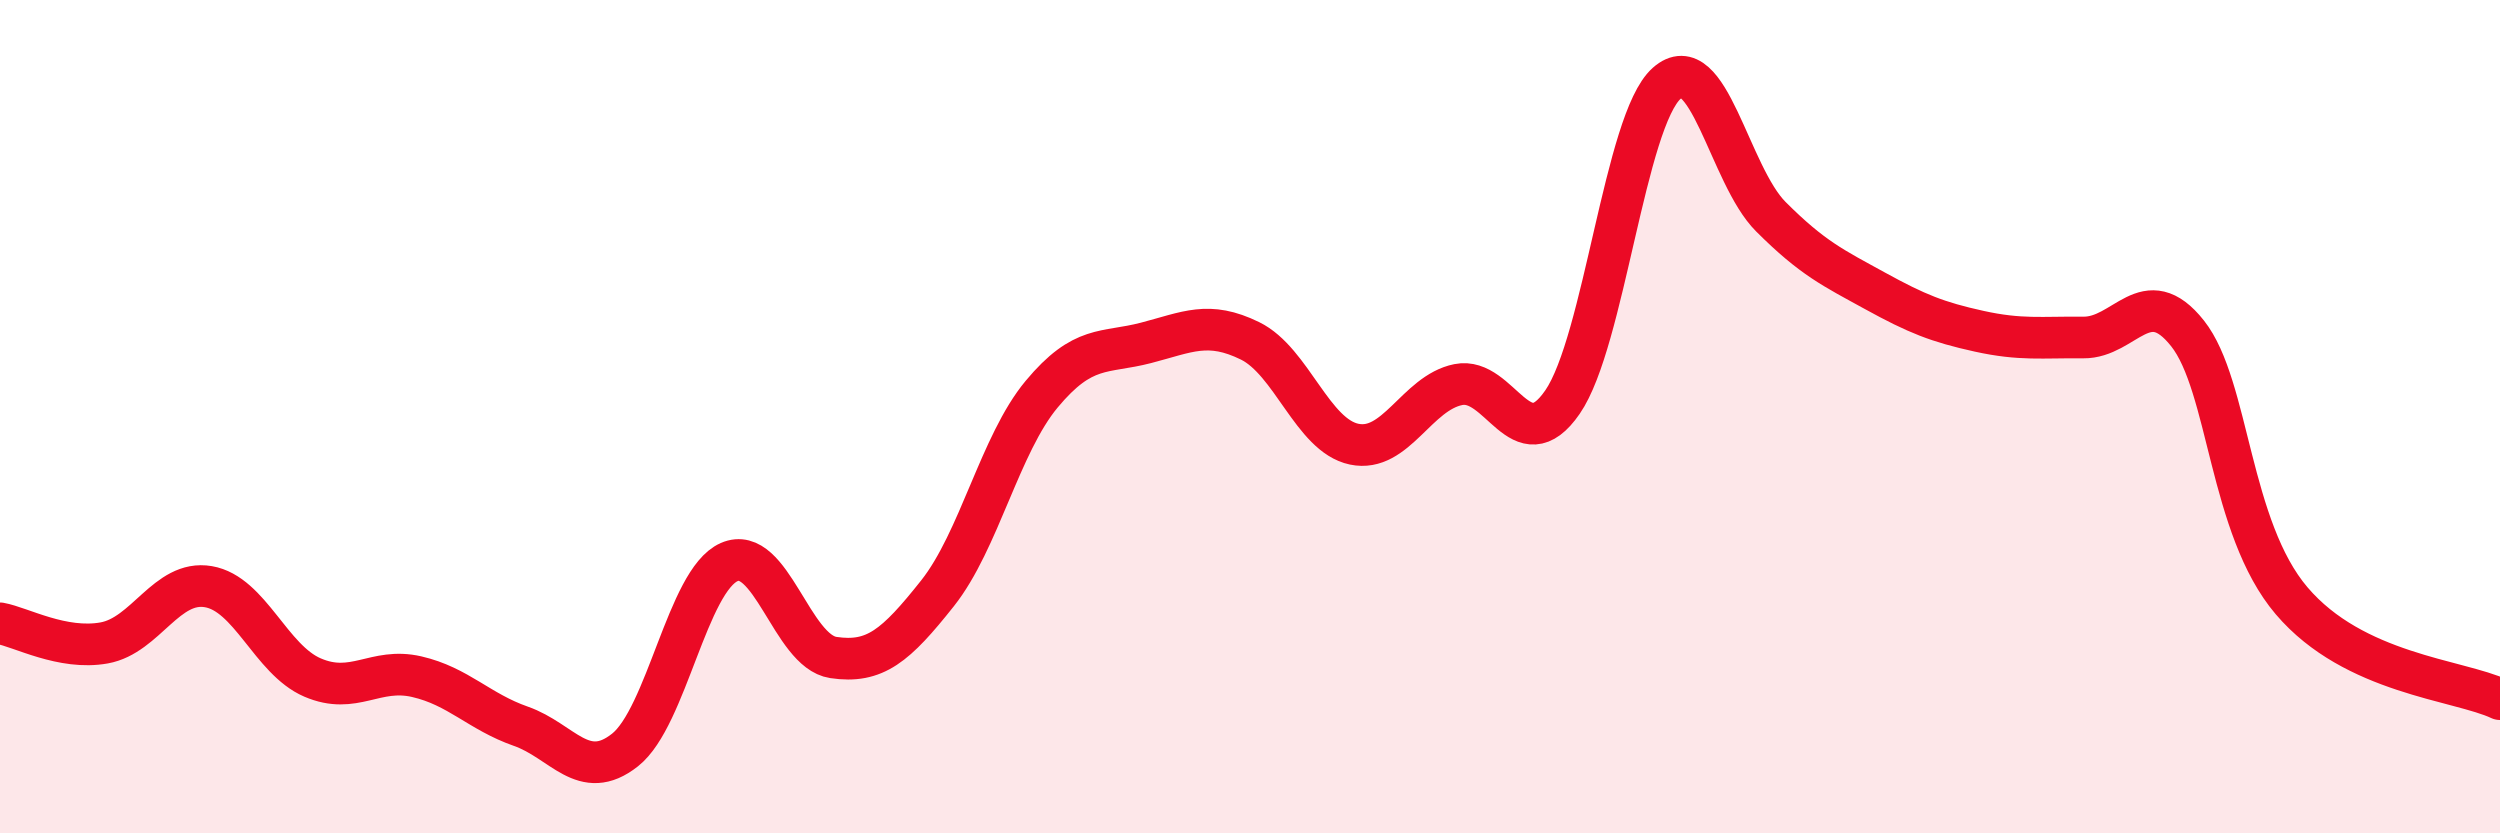
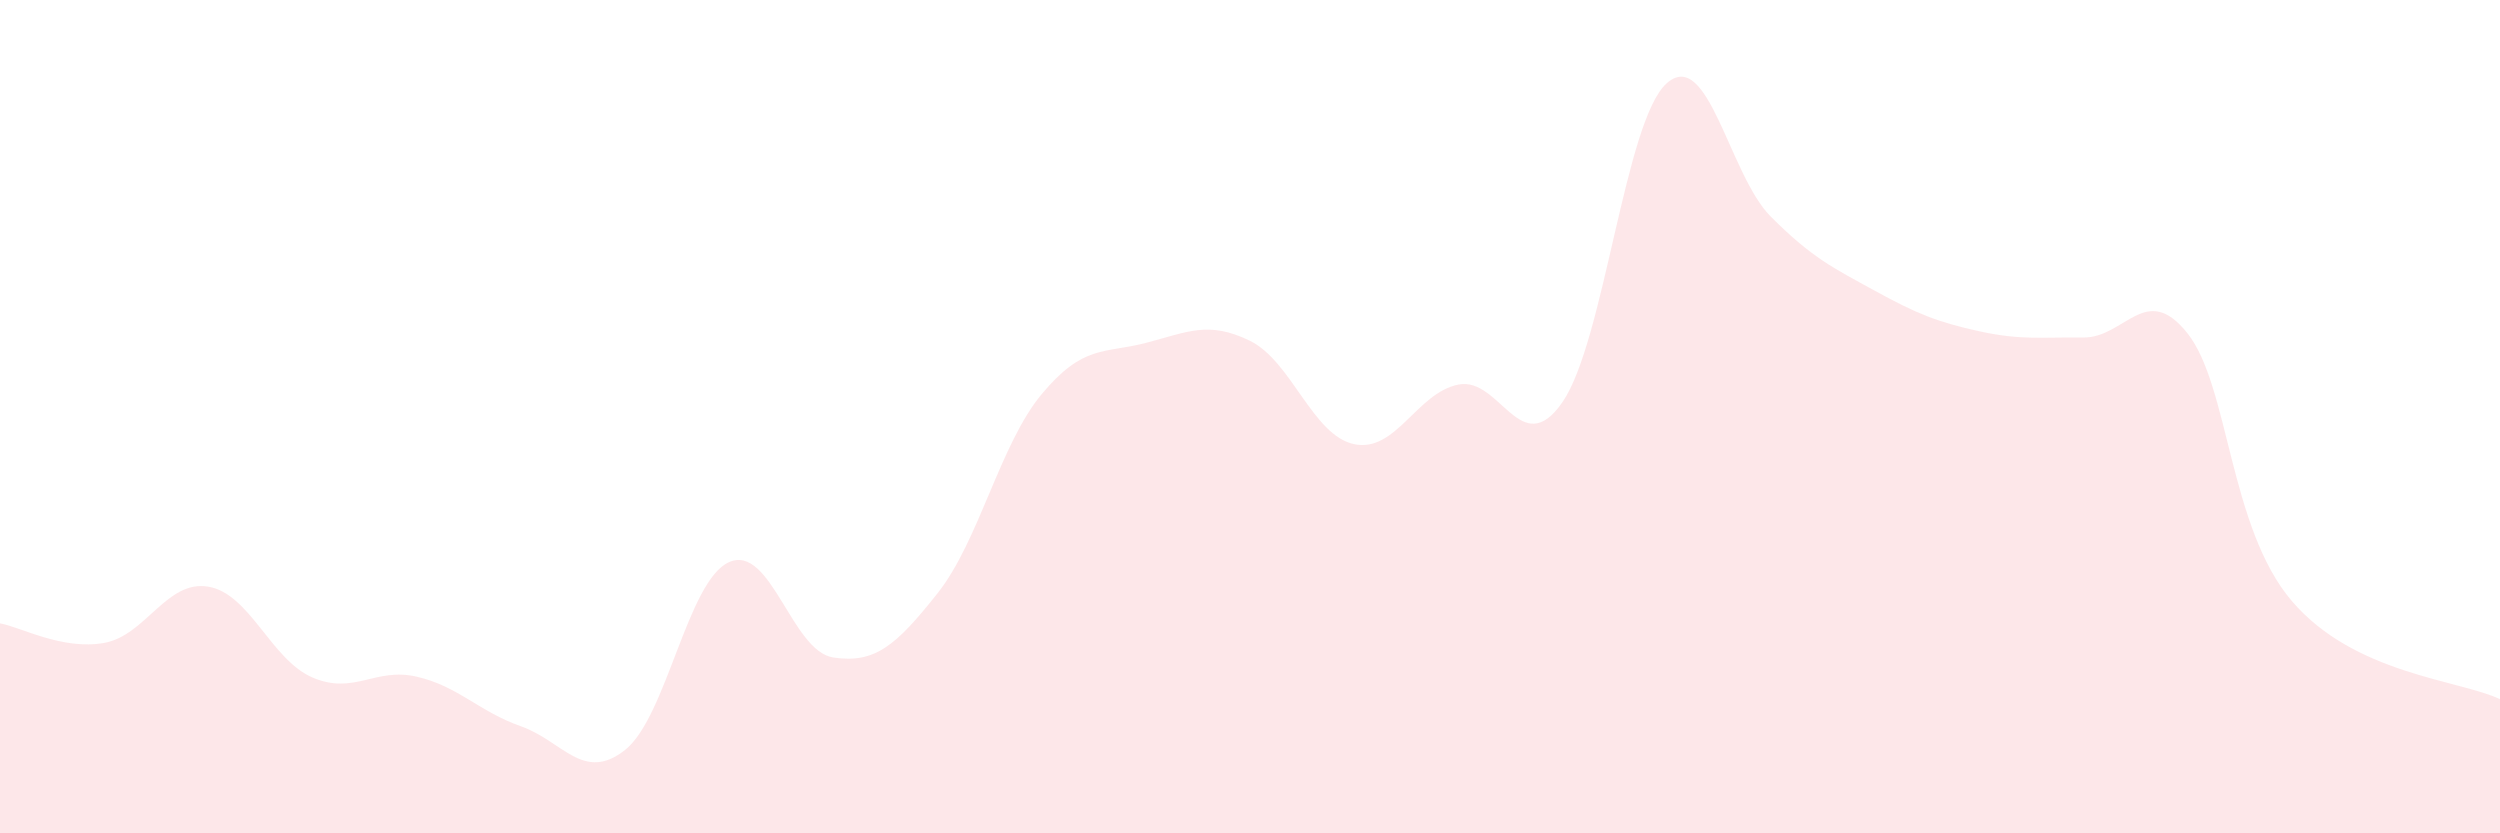
<svg xmlns="http://www.w3.org/2000/svg" width="60" height="20" viewBox="0 0 60 20">
  <path d="M 0,14.96 C 0.5,15.05 1.5,15.61 2.5,15.43 C 3.5,15.25 4,13.91 5,14.08 C 6,14.25 6.5,15.83 7.5,16.26 C 8.5,16.69 9,16.01 10,16.24 C 11,16.47 11.5,17.08 12.5,17.43 C 13.5,17.78 14,18.79 15,18 C 16,17.21 16.5,13.93 17.5,13.49 C 18.5,13.05 19,15.63 20,15.78 C 21,15.93 21.5,15.5 22.5,14.24 C 23.5,12.98 24,10.66 25,9.46 C 26,8.26 26.5,8.49 27.5,8.23 C 28.5,7.97 29,7.69 30,8.18 C 31,8.67 31.5,10.45 32.5,10.66 C 33.5,10.87 34,9.43 35,9.23 C 36,9.03 36.5,11.1 37.5,9.65 C 38.5,8.2 39,2.89 40,2 C 41,1.11 41.5,4.2 42.5,5.2 C 43.5,6.2 44,6.43 45,6.98 C 46,7.53 46.5,7.73 47.5,7.95 C 48.5,8.17 49,8.09 50,8.1 C 51,8.11 51.5,6.74 52.5,8 C 53.5,9.26 53.5,12.66 55,14.42 C 56.5,16.18 59,16.31 60,16.78L60 20L0 20Z" fill="#EB0A25" opacity="0.1" stroke-linecap="round" stroke-linejoin="round" />
-   <path d="M 0,14.96 C 0.5,15.05 1.5,15.61 2.5,15.43 C 3.5,15.25 4,13.91 5,14.08 C 6,14.25 6.5,15.83 7.5,16.26 C 8.5,16.69 9,16.01 10,16.24 C 11,16.47 11.5,17.08 12.5,17.43 C 13.5,17.78 14,18.79 15,18 C 16,17.21 16.5,13.93 17.5,13.49 C 18.5,13.05 19,15.63 20,15.78 C 21,15.93 21.5,15.5 22.5,14.24 C 23.5,12.98 24,10.66 25,9.46 C 26,8.26 26.5,8.49 27.5,8.23 C 28.5,7.97 29,7.69 30,8.18 C 31,8.67 31.5,10.45 32.5,10.66 C 33.5,10.87 34,9.43 35,9.23 C 36,9.03 36.5,11.1 37.5,9.65 C 38.5,8.2 39,2.89 40,2 C 41,1.11 41.5,4.2 42.5,5.2 C 43.5,6.2 44,6.43 45,6.98 C 46,7.53 46.5,7.73 47.5,7.95 C 48.5,8.17 49,8.09 50,8.1 C 51,8.11 51.5,6.74 52.5,8 C 53.5,9.26 53.5,12.66 55,14.42 C 56.5,16.18 59,16.31 60,16.78" stroke="#EB0A25" stroke-width="1" fill="none" stroke-linecap="round" stroke-linejoin="round" />
</svg>